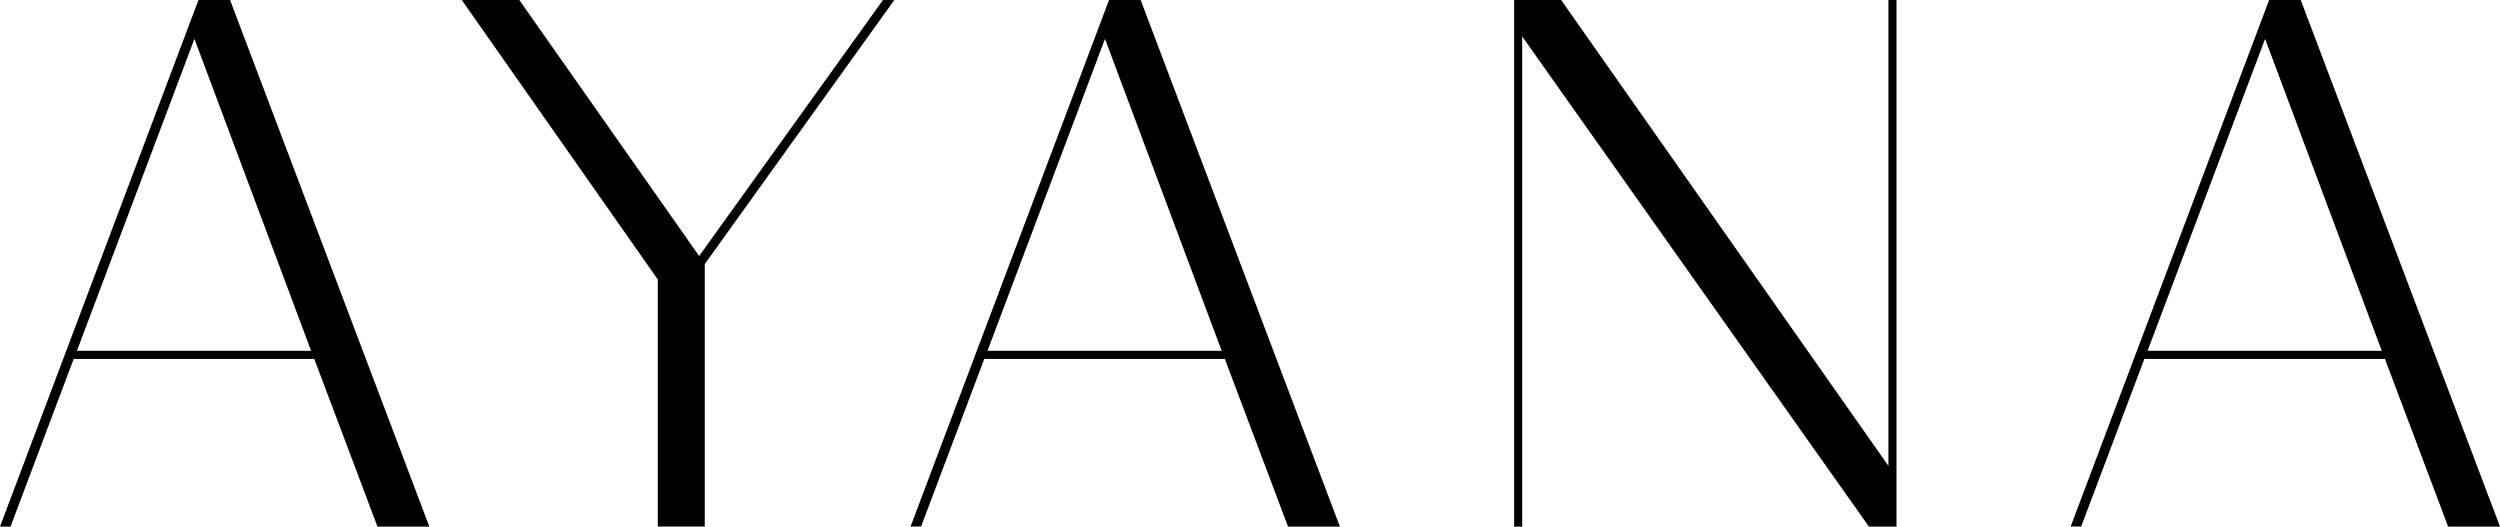
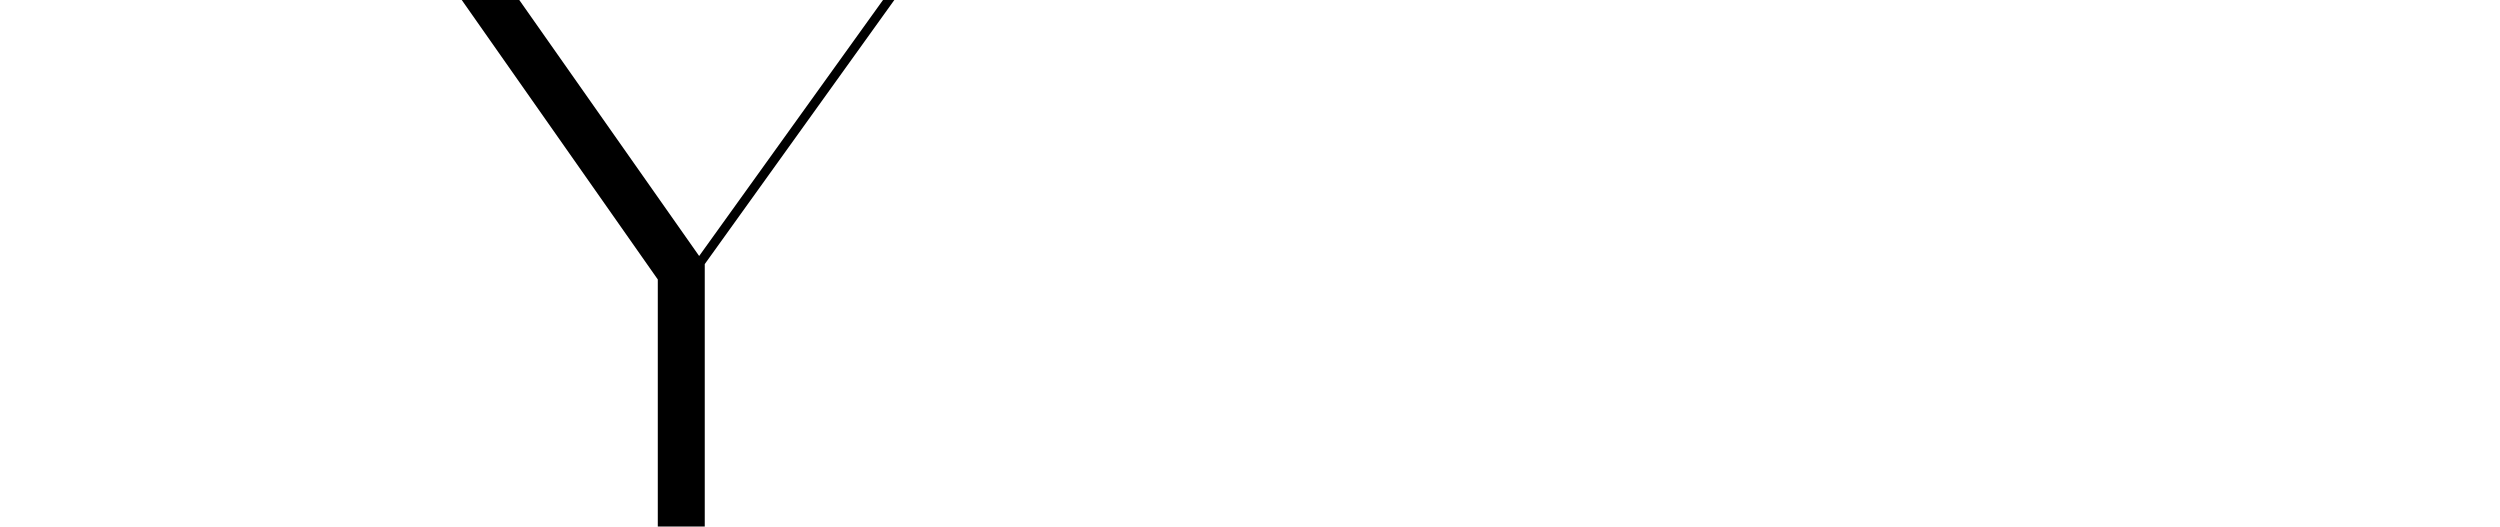
<svg xmlns="http://www.w3.org/2000/svg" id="Layer_1" data-name="Layer 1" viewBox="0 0 432.81 91.17">
-   <path d="M12.76,62.13L1.82,91.17H0L34.36,0h5.47l34.5,91.17h-8.98l-10.94-29.03H12.76ZM53.86,60.73L33.66,6.73,13.32,60.73h40.53Z" />
  <path d="M79.94,0h9.96l31.14,44.32L152.87,0h1.96l-32.82,45.72v45.44h-8.13v-42.78L79.94,0Z" />
-   <path d="M170.4,62.13l-10.94,29.03h-1.82L192,0h5.47l34.5,91.17h-8.98l-10.94-29.03h-41.66ZM211.5,60.73l-20.2-54-20.34,54h40.53Z" />
-   <path d="M263.53,91.17h-1.4V0h8.14l56.66,80.65V0h1.4v91.17h-4.77L263.53,6.31v84.85Z" />
-   <path d="M371.24,62.13l-10.94,29.03h-1.82L392.84,0h5.47l34.5,91.17h-8.98l-10.94-29.03h-41.66ZM412.34,60.73l-20.2-54-20.34,54h40.53Z" />
</svg>